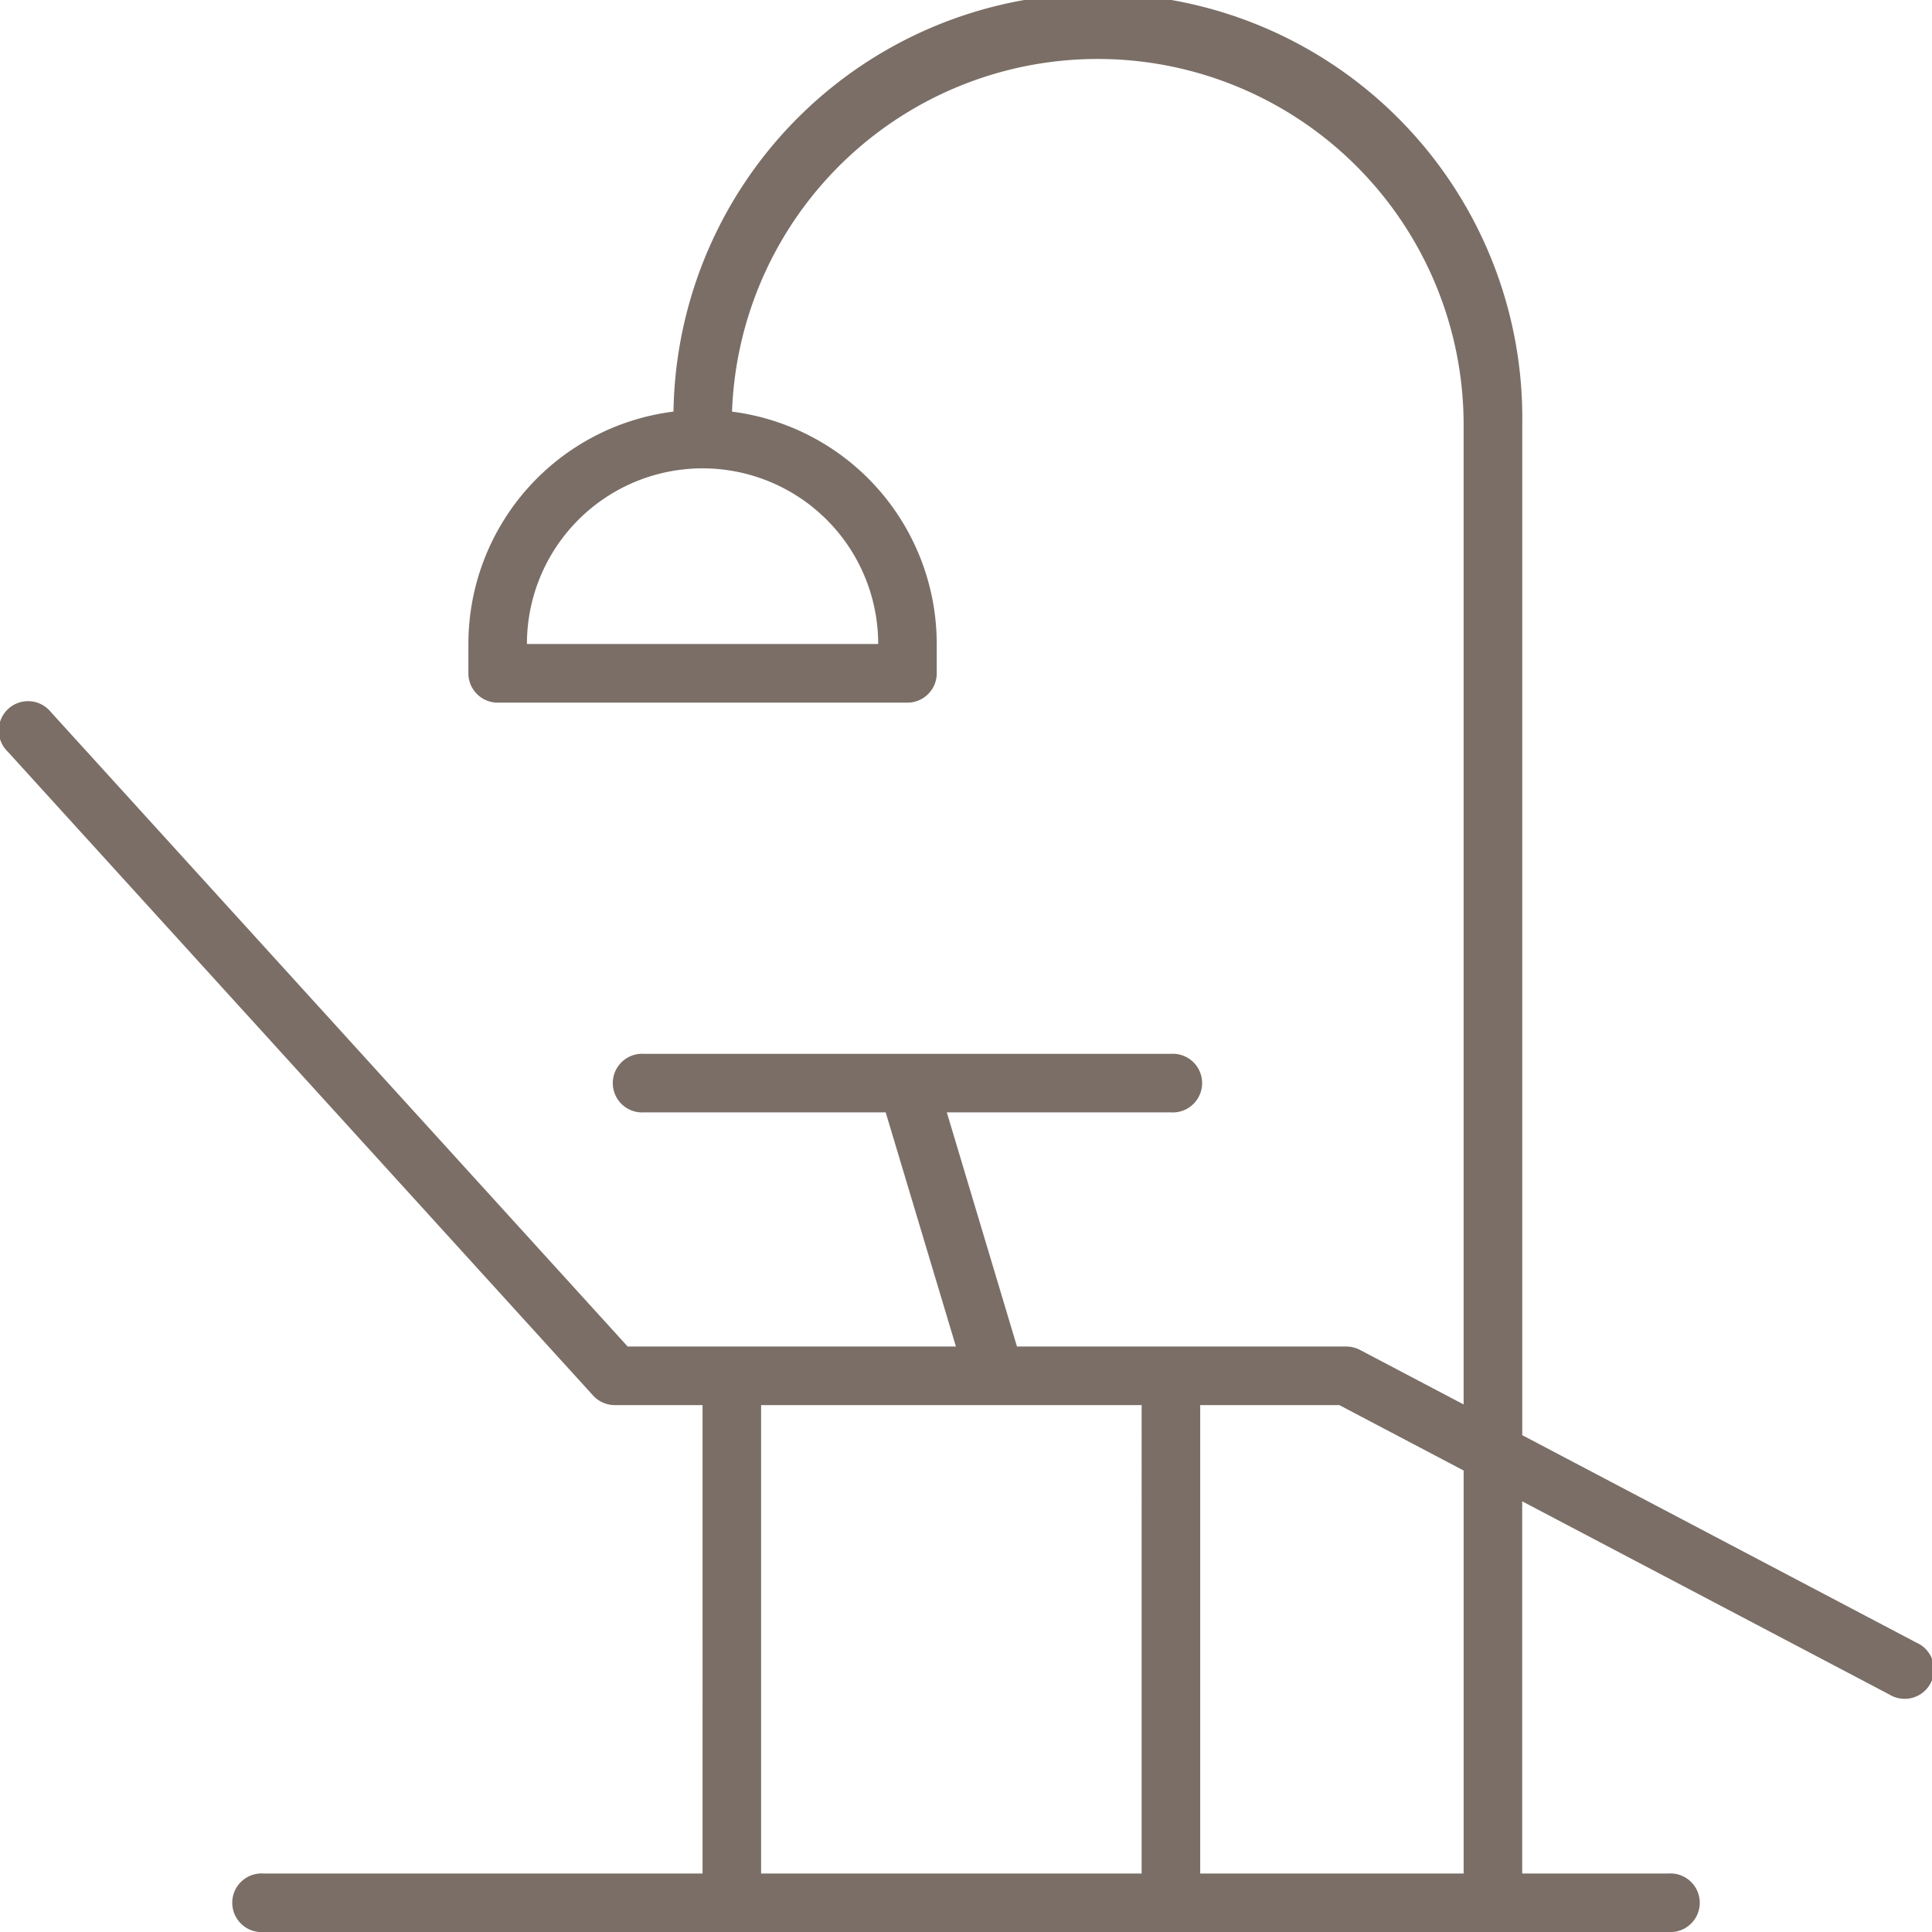
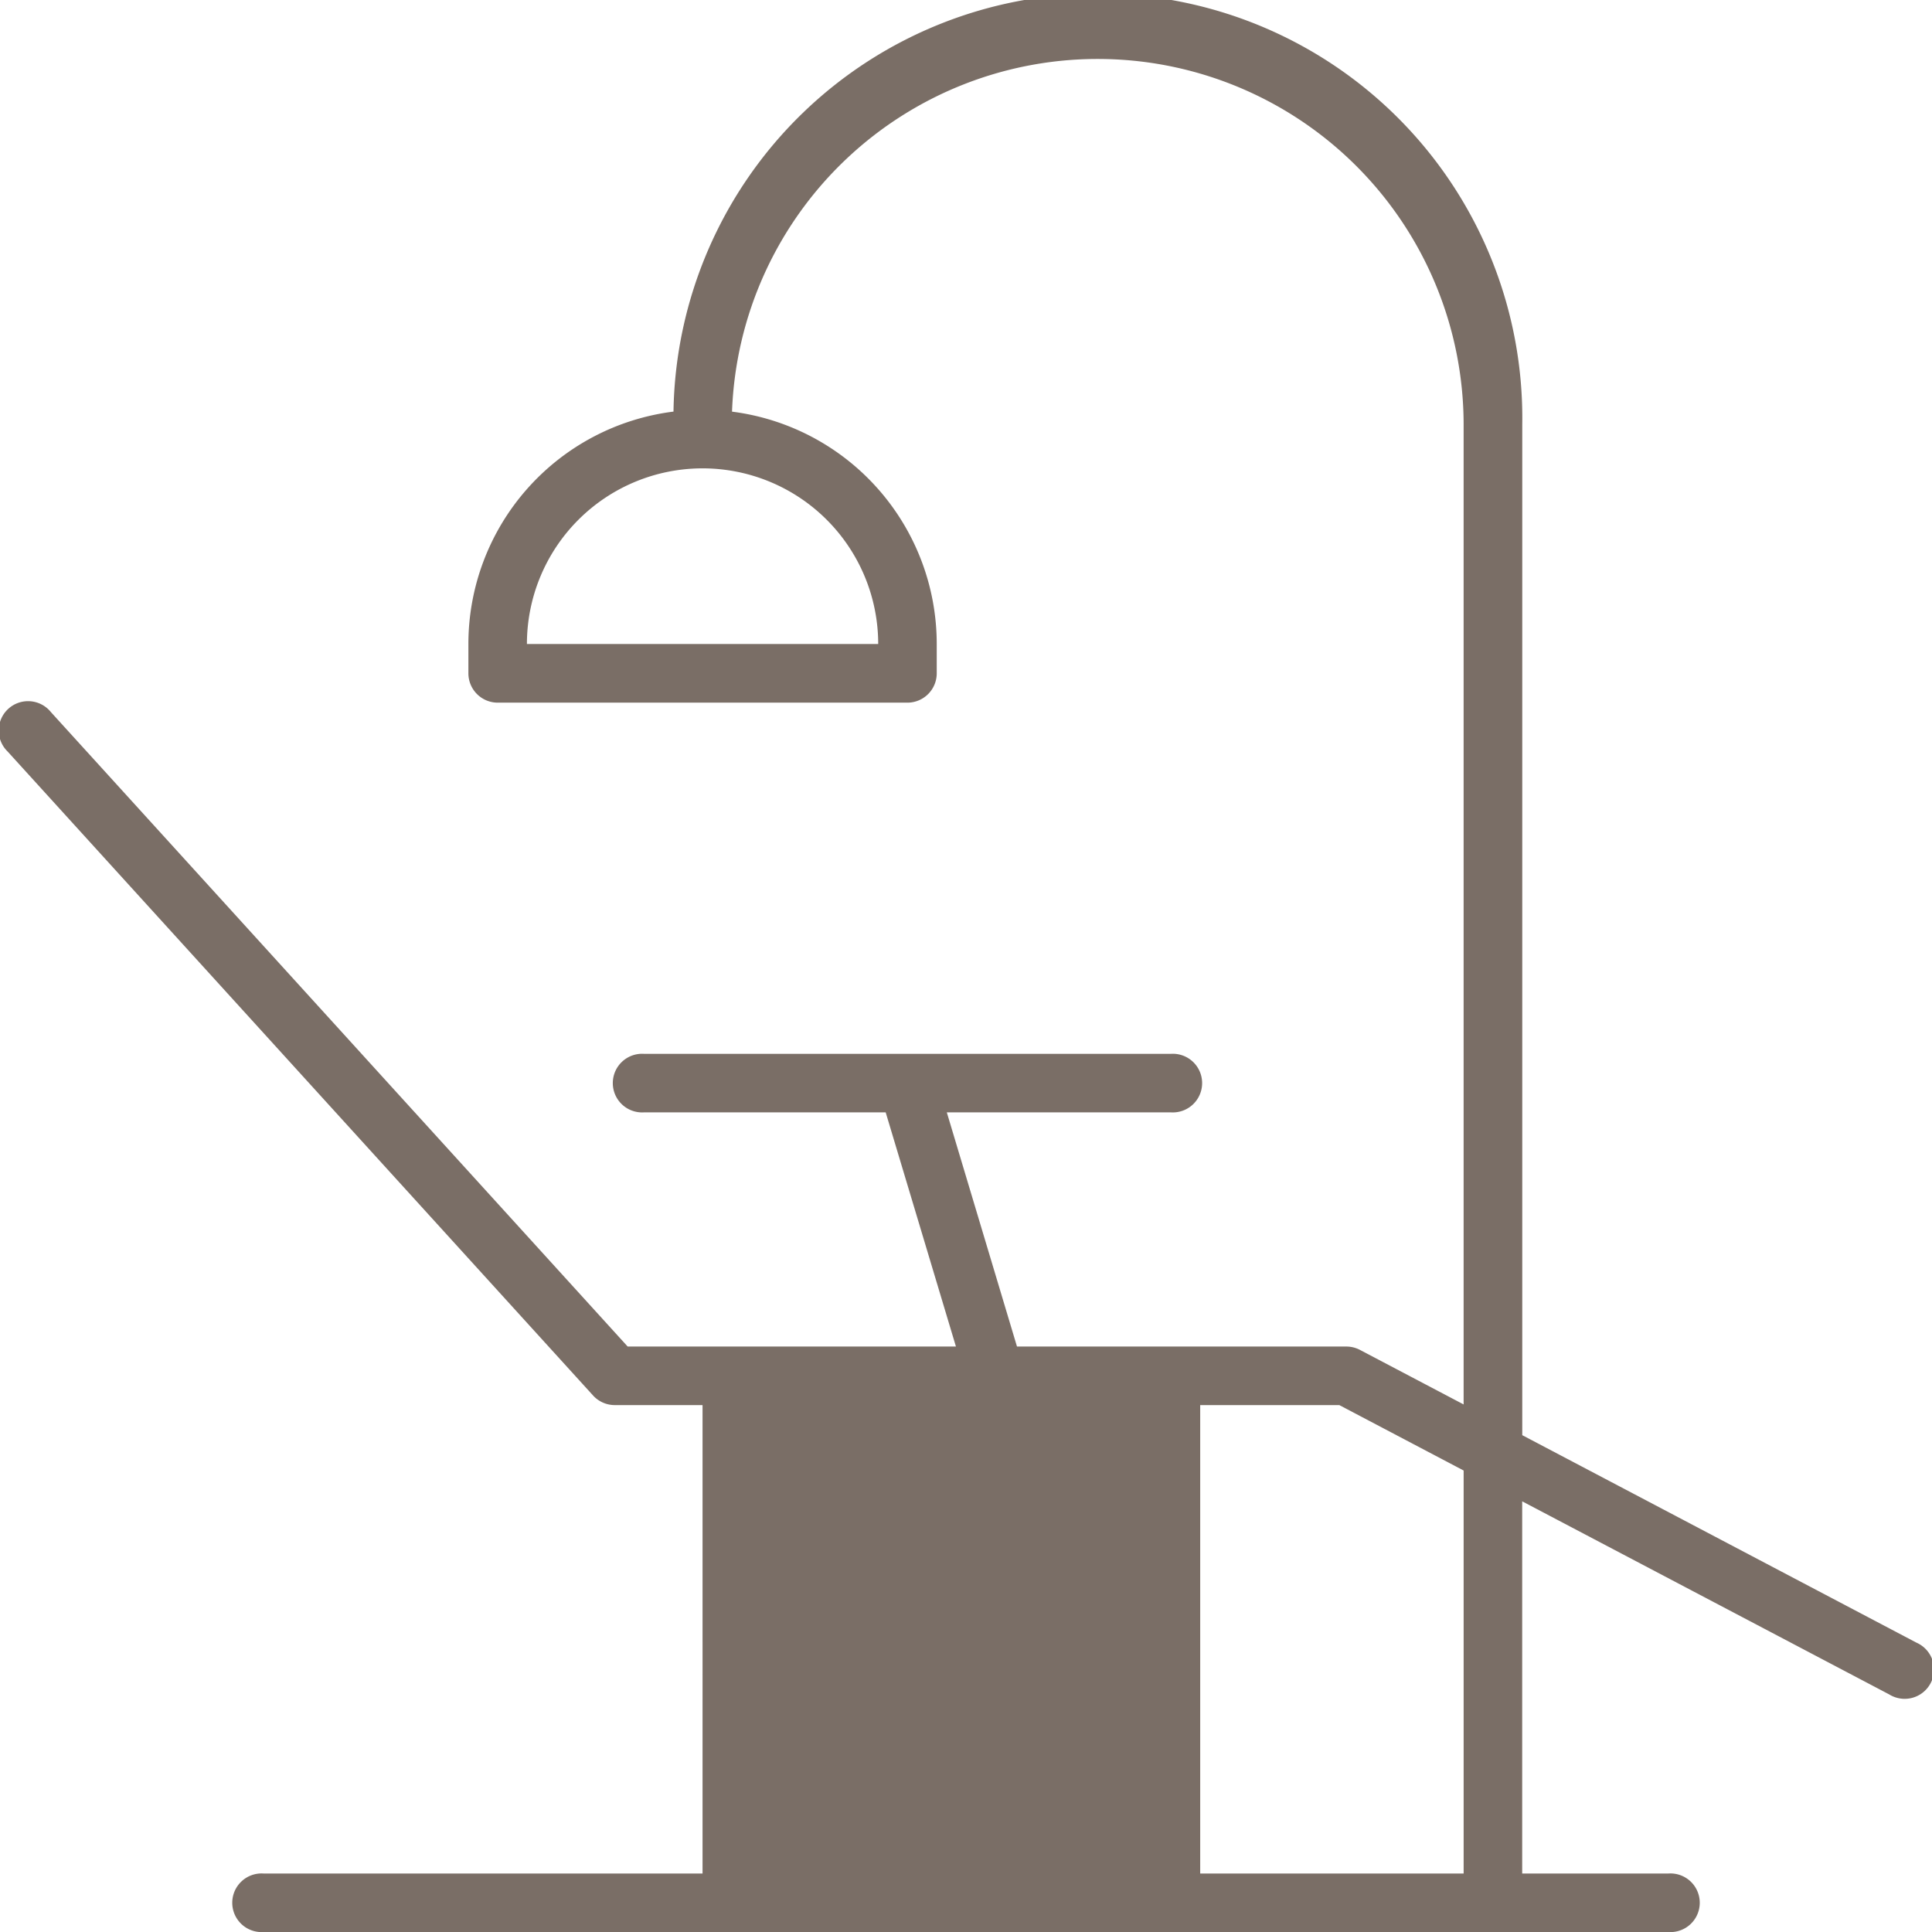
<svg xmlns="http://www.w3.org/2000/svg" width="111.991" height="111.991" viewBox="0 0 111.991 111.991">
-   <path id="Path_38" data-name="Path 38" d="M470.983,23.862A13.577,13.577,0,0,1,482.848,37.33v1.7a1.7,1.7,0,0,1-1.7,1.7H457.4a1.7,1.7,0,0,1-1.7-1.7v-1.7a13.577,13.577,0,0,1,11.889-13.471,24.6,24.6,0,0,1,49.2.744V83.192l22.849,12.026a1.7,1.7,0,1,1-1.581,3L516.785,87.027V108.6h8.484a1.7,1.7,0,1,1,0,3.393H443.821a1.7,1.7,0,1,1,0-3.393h25.452V81.448h-5.091a1.7,1.7,0,0,1-1.255-.556l-33.937-37.33a1.7,1.7,0,1,1,2.511-2.283l33.432,36.775h19.028L479.889,64.48H465.88a1.7,1.7,0,1,1,0-3.393h30.543a1.7,1.7,0,1,1,0,3.393H483.432L487.5,78.054h19.1a1.7,1.7,0,0,1,.79.2l6,3.156V24.6a21.211,21.211,0,0,0-42.408-.741M513.391,108.6V85.241l-7.207-3.793H498.12V108.6Zm-18.665,0V81.448H472.667V108.6ZM479.455,37.33a10.181,10.181,0,1,0-20.362,0Z" transform="translate(-428.549)" fill="#7a6e66" />
+   <path id="Path_38" data-name="Path 38" d="M470.983,23.862A13.577,13.577,0,0,1,482.848,37.33v1.7a1.7,1.7,0,0,1-1.7,1.7H457.4a1.7,1.7,0,0,1-1.7-1.7v-1.7a13.577,13.577,0,0,1,11.889-13.471,24.6,24.6,0,0,1,49.2.744V83.192l22.849,12.026a1.7,1.7,0,1,1-1.581,3L516.785,87.027V108.6h8.484a1.7,1.7,0,1,1,0,3.393H443.821a1.7,1.7,0,1,1,0-3.393h25.452V81.448h-5.091a1.7,1.7,0,0,1-1.255-.556l-33.937-37.33a1.7,1.7,0,1,1,2.511-2.283l33.432,36.775h19.028L479.889,64.48H465.88a1.7,1.7,0,1,1,0-3.393h30.543a1.7,1.7,0,1,1,0,3.393H483.432L487.5,78.054h19.1a1.7,1.7,0,0,1,.79.2l6,3.156V24.6a21.211,21.211,0,0,0-42.408-.741M513.391,108.6V85.241l-7.207-3.793H498.12V108.6Zm-18.665,0V81.448V108.6ZM479.455,37.33a10.181,10.181,0,1,0-20.362,0Z" transform="translate(-428.549)" fill="#7a6e66" />
</svg>